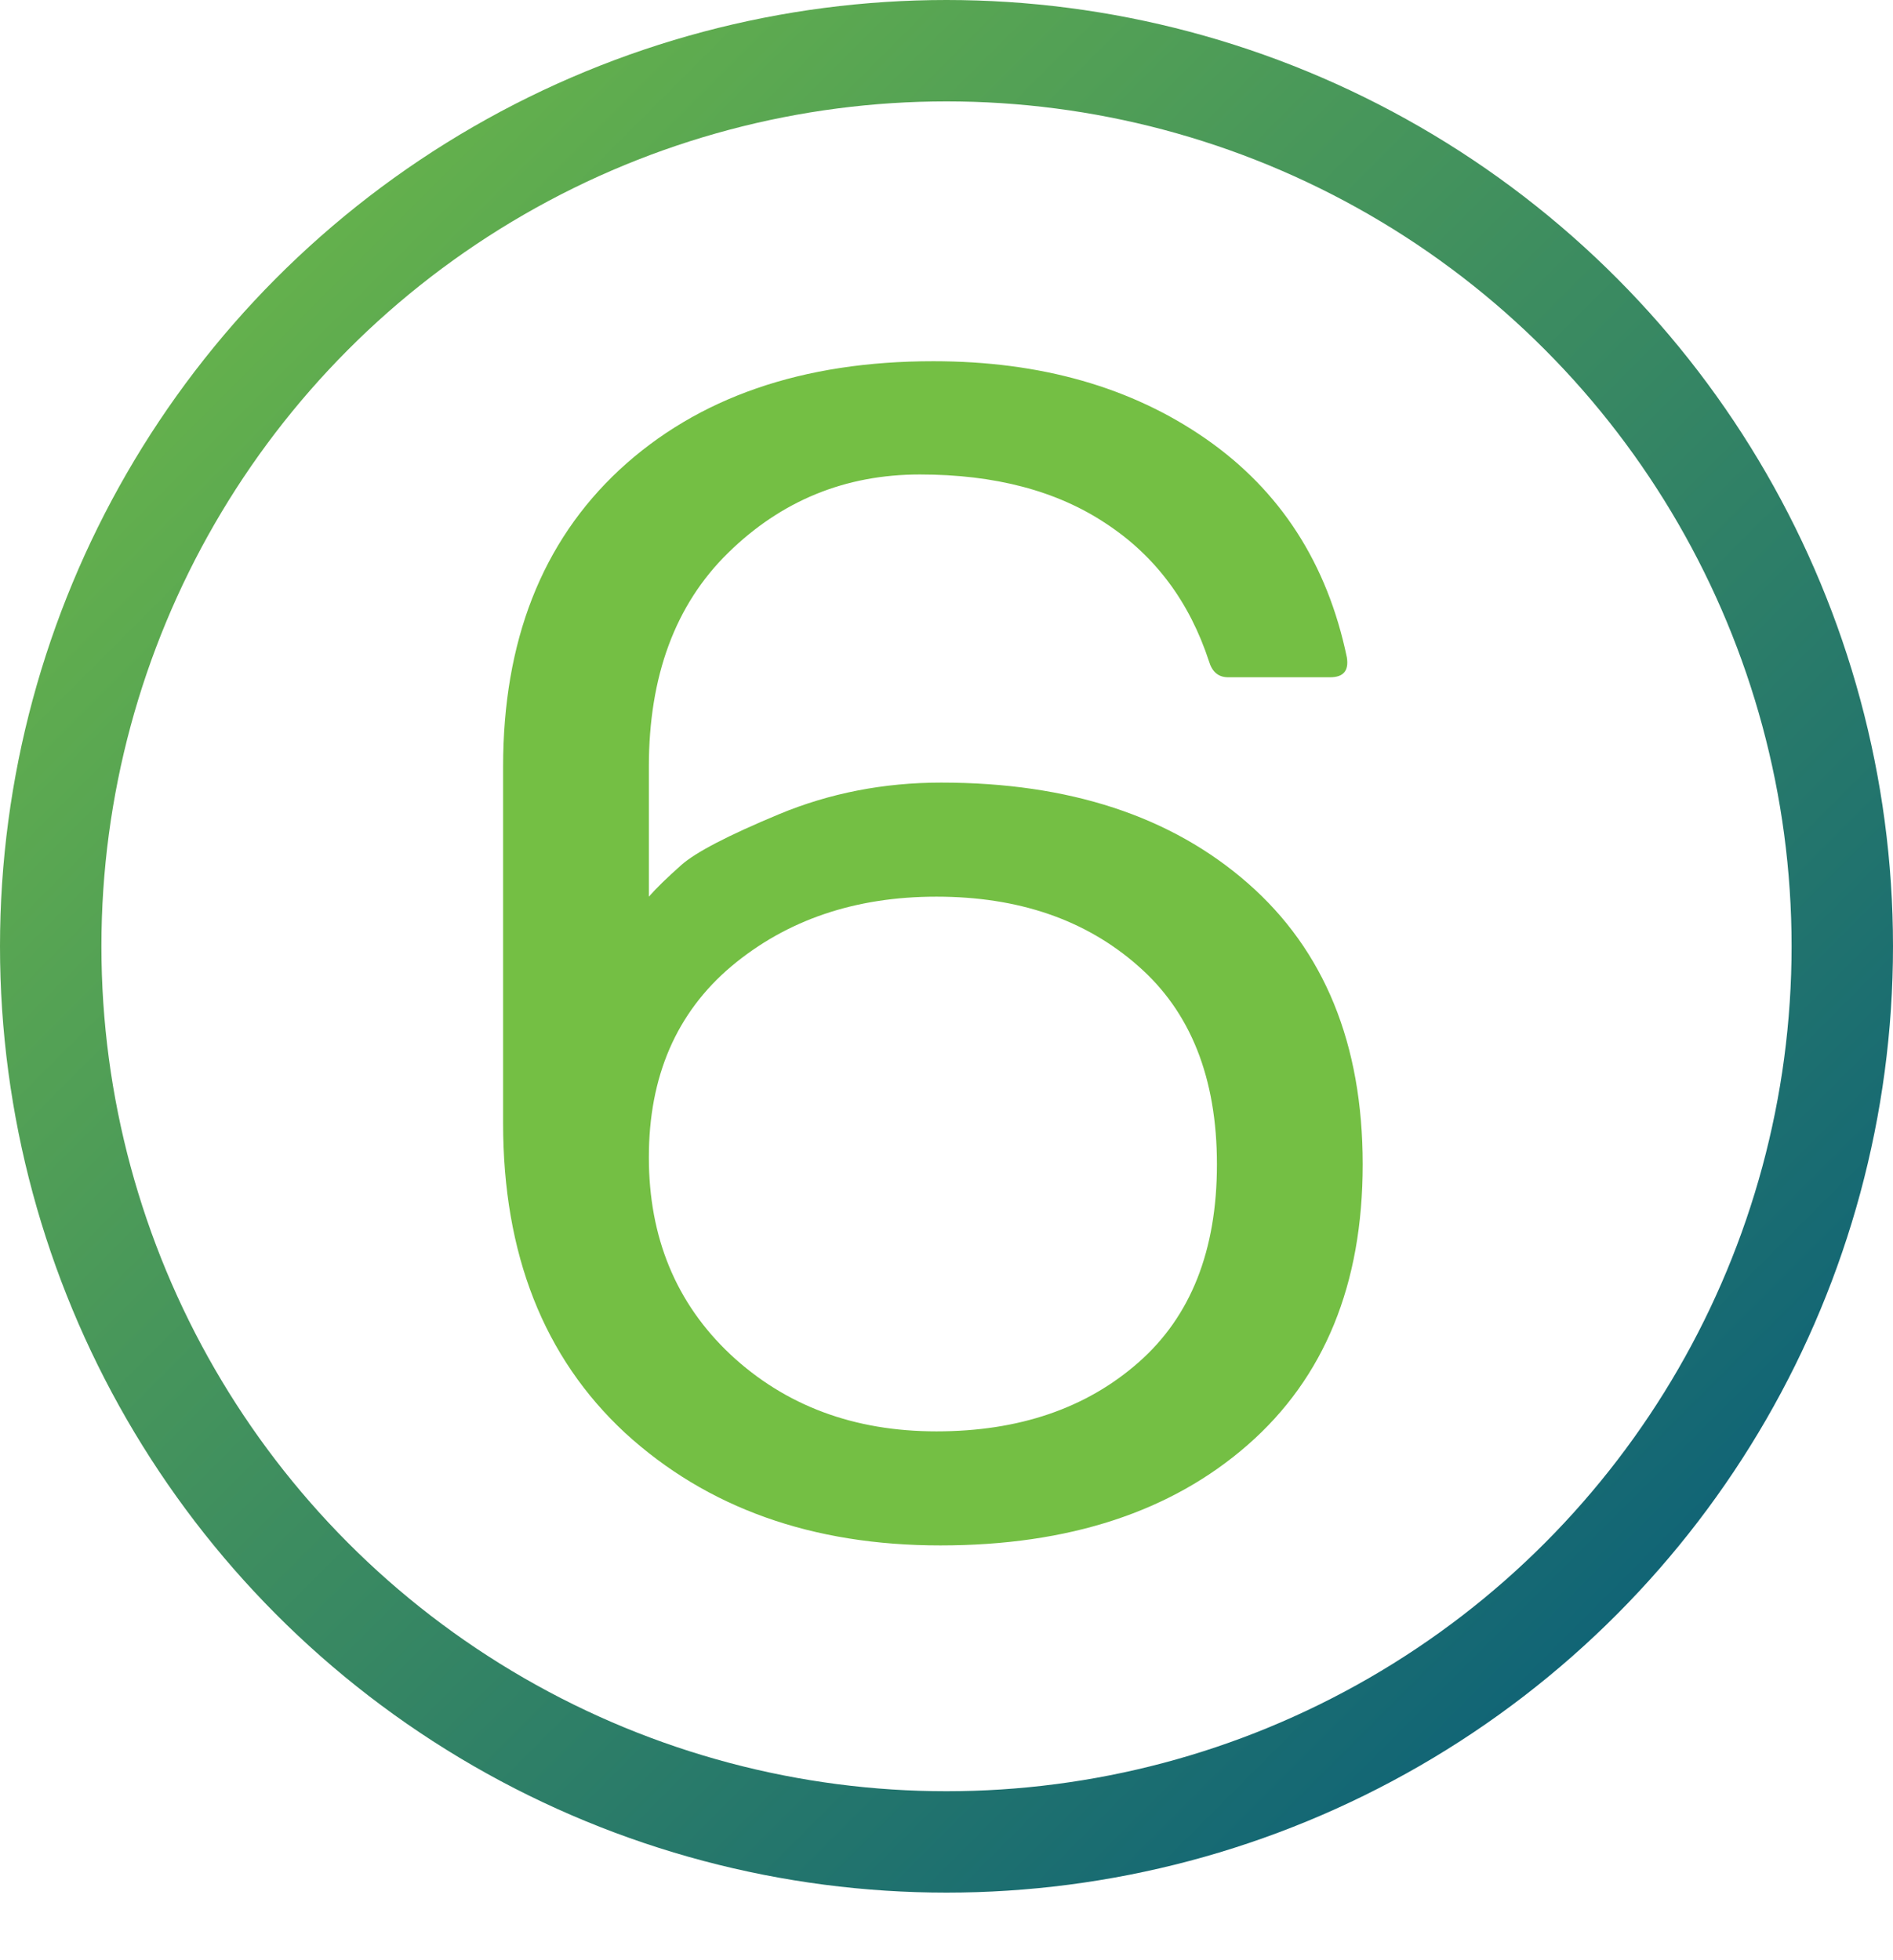
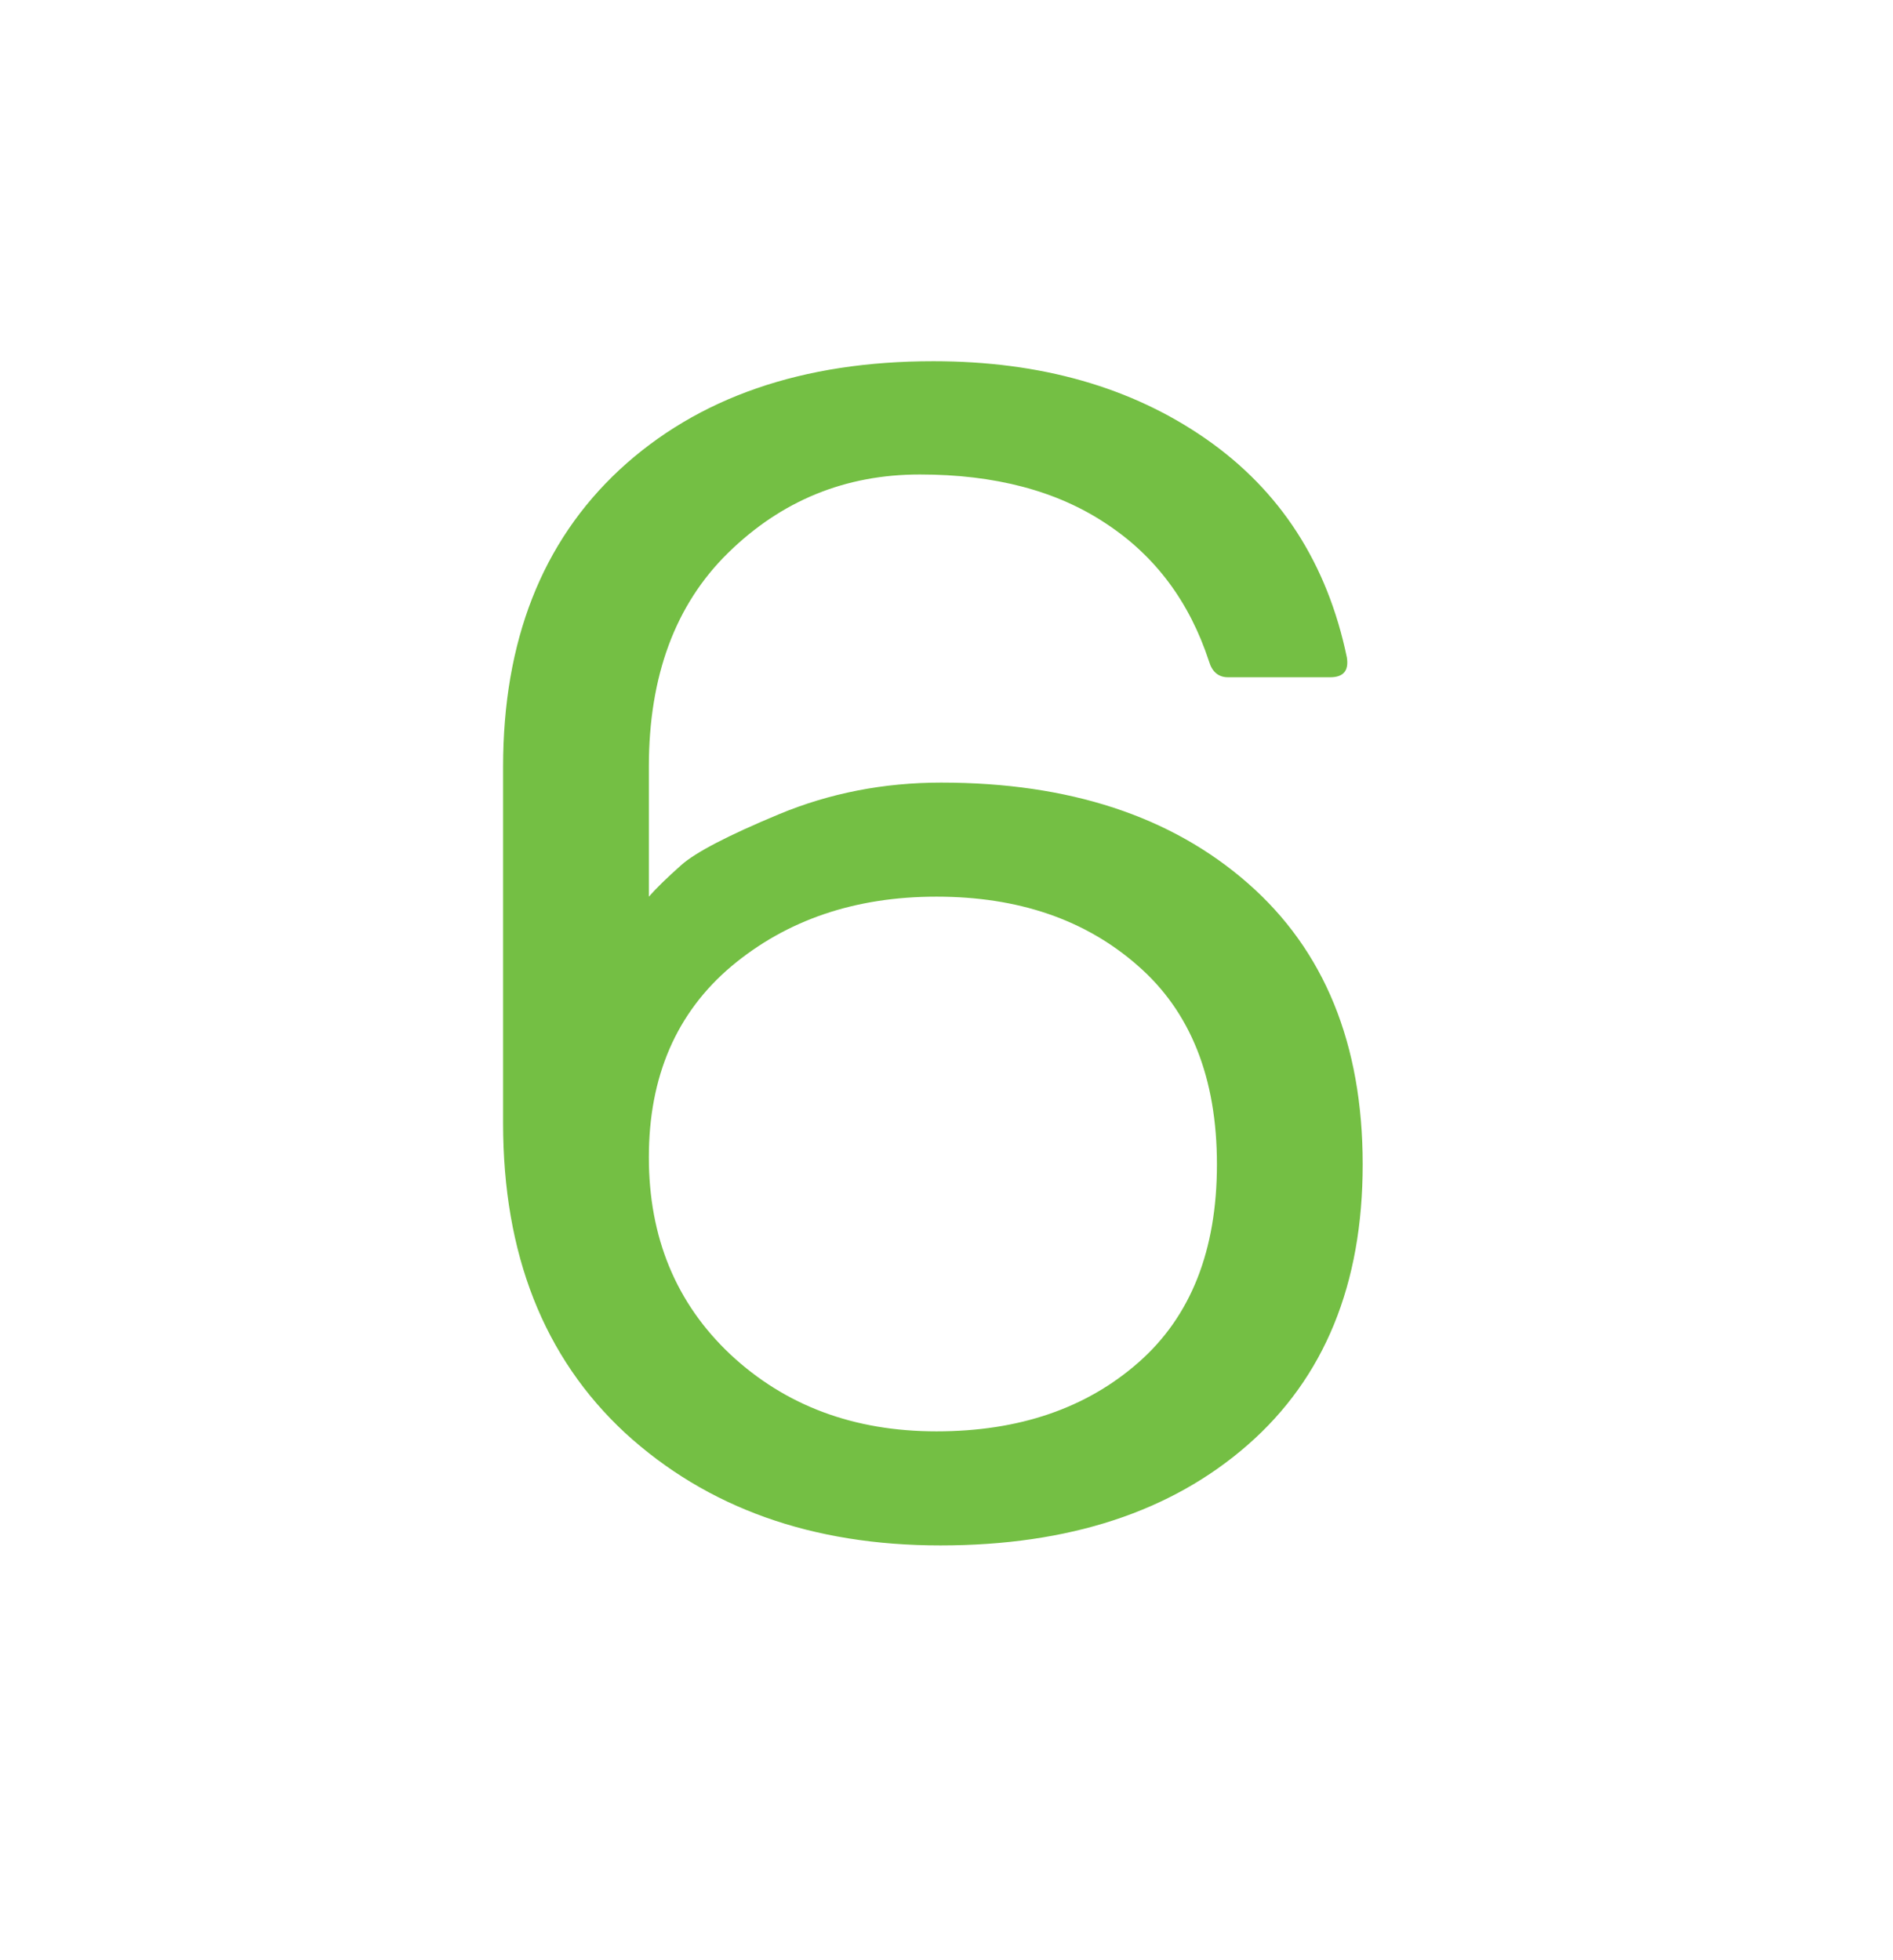
<svg xmlns="http://www.w3.org/2000/svg" width="56" height="58" viewBox="0 0 56 58" fill="none">
-   <circle cx="28" cy="28" r="26.5" stroke="url(#paint0_linear_91_95)" stroke-width="3" />
  <path d="M14.883 33.234V22.688C14.883 18.969 16.031 16.039 18.328 13.898C20.641 11.758 23.734 10.688 27.609 10.688C30.781 10.688 33.469 11.453 35.672 12.984C37.875 14.516 39.266 16.672 39.844 19.453C39.906 19.844 39.742 20.039 39.352 20.039H36.328C36.047 20.039 35.859 19.883 35.766 19.57C35.188 17.805 34.172 16.445 32.719 15.492C31.266 14.523 29.43 14.039 27.211 14.039C25.008 14.039 23.117 14.812 21.539 16.359C19.977 17.891 19.195 20 19.195 22.688V26.531C19.414 26.281 19.734 25.969 20.156 25.594C20.578 25.219 21.539 24.719 23.039 24.094C24.539 23.469 26.141 23.156 27.844 23.156C31.625 23.156 34.648 24.148 36.914 26.133C39.18 28.117 40.312 30.891 40.312 34.453C40.312 38 39.18 40.766 36.914 42.75C34.648 44.734 31.617 45.727 27.82 45.727C24.023 45.727 20.914 44.617 18.492 42.398C16.086 40.164 14.883 37.109 14.883 33.234ZM27.703 26.531C25.297 26.531 23.273 27.219 21.633 28.594C20.008 29.969 19.195 31.852 19.195 34.242C19.195 36.617 20 38.562 21.609 40.078C23.234 41.594 25.266 42.352 27.703 42.352C30.141 42.352 32.133 41.672 33.68 40.312C35.227 38.953 36 37 36 34.453C36 31.891 35.219 29.93 33.656 28.57C32.109 27.211 30.125 26.531 27.703 26.531Z" fill="#74BF44" />
  <defs>
    <linearGradient id="paint0_linear_91_95" x1="0" y1="0" x2="56" y2="56" gradientUnits="userSpaceOnUse">
      <stop stop-color="#75C044" />
      <stop offset="1" stop-color="#00557E" />
    </linearGradient>
  </defs>
</svg>